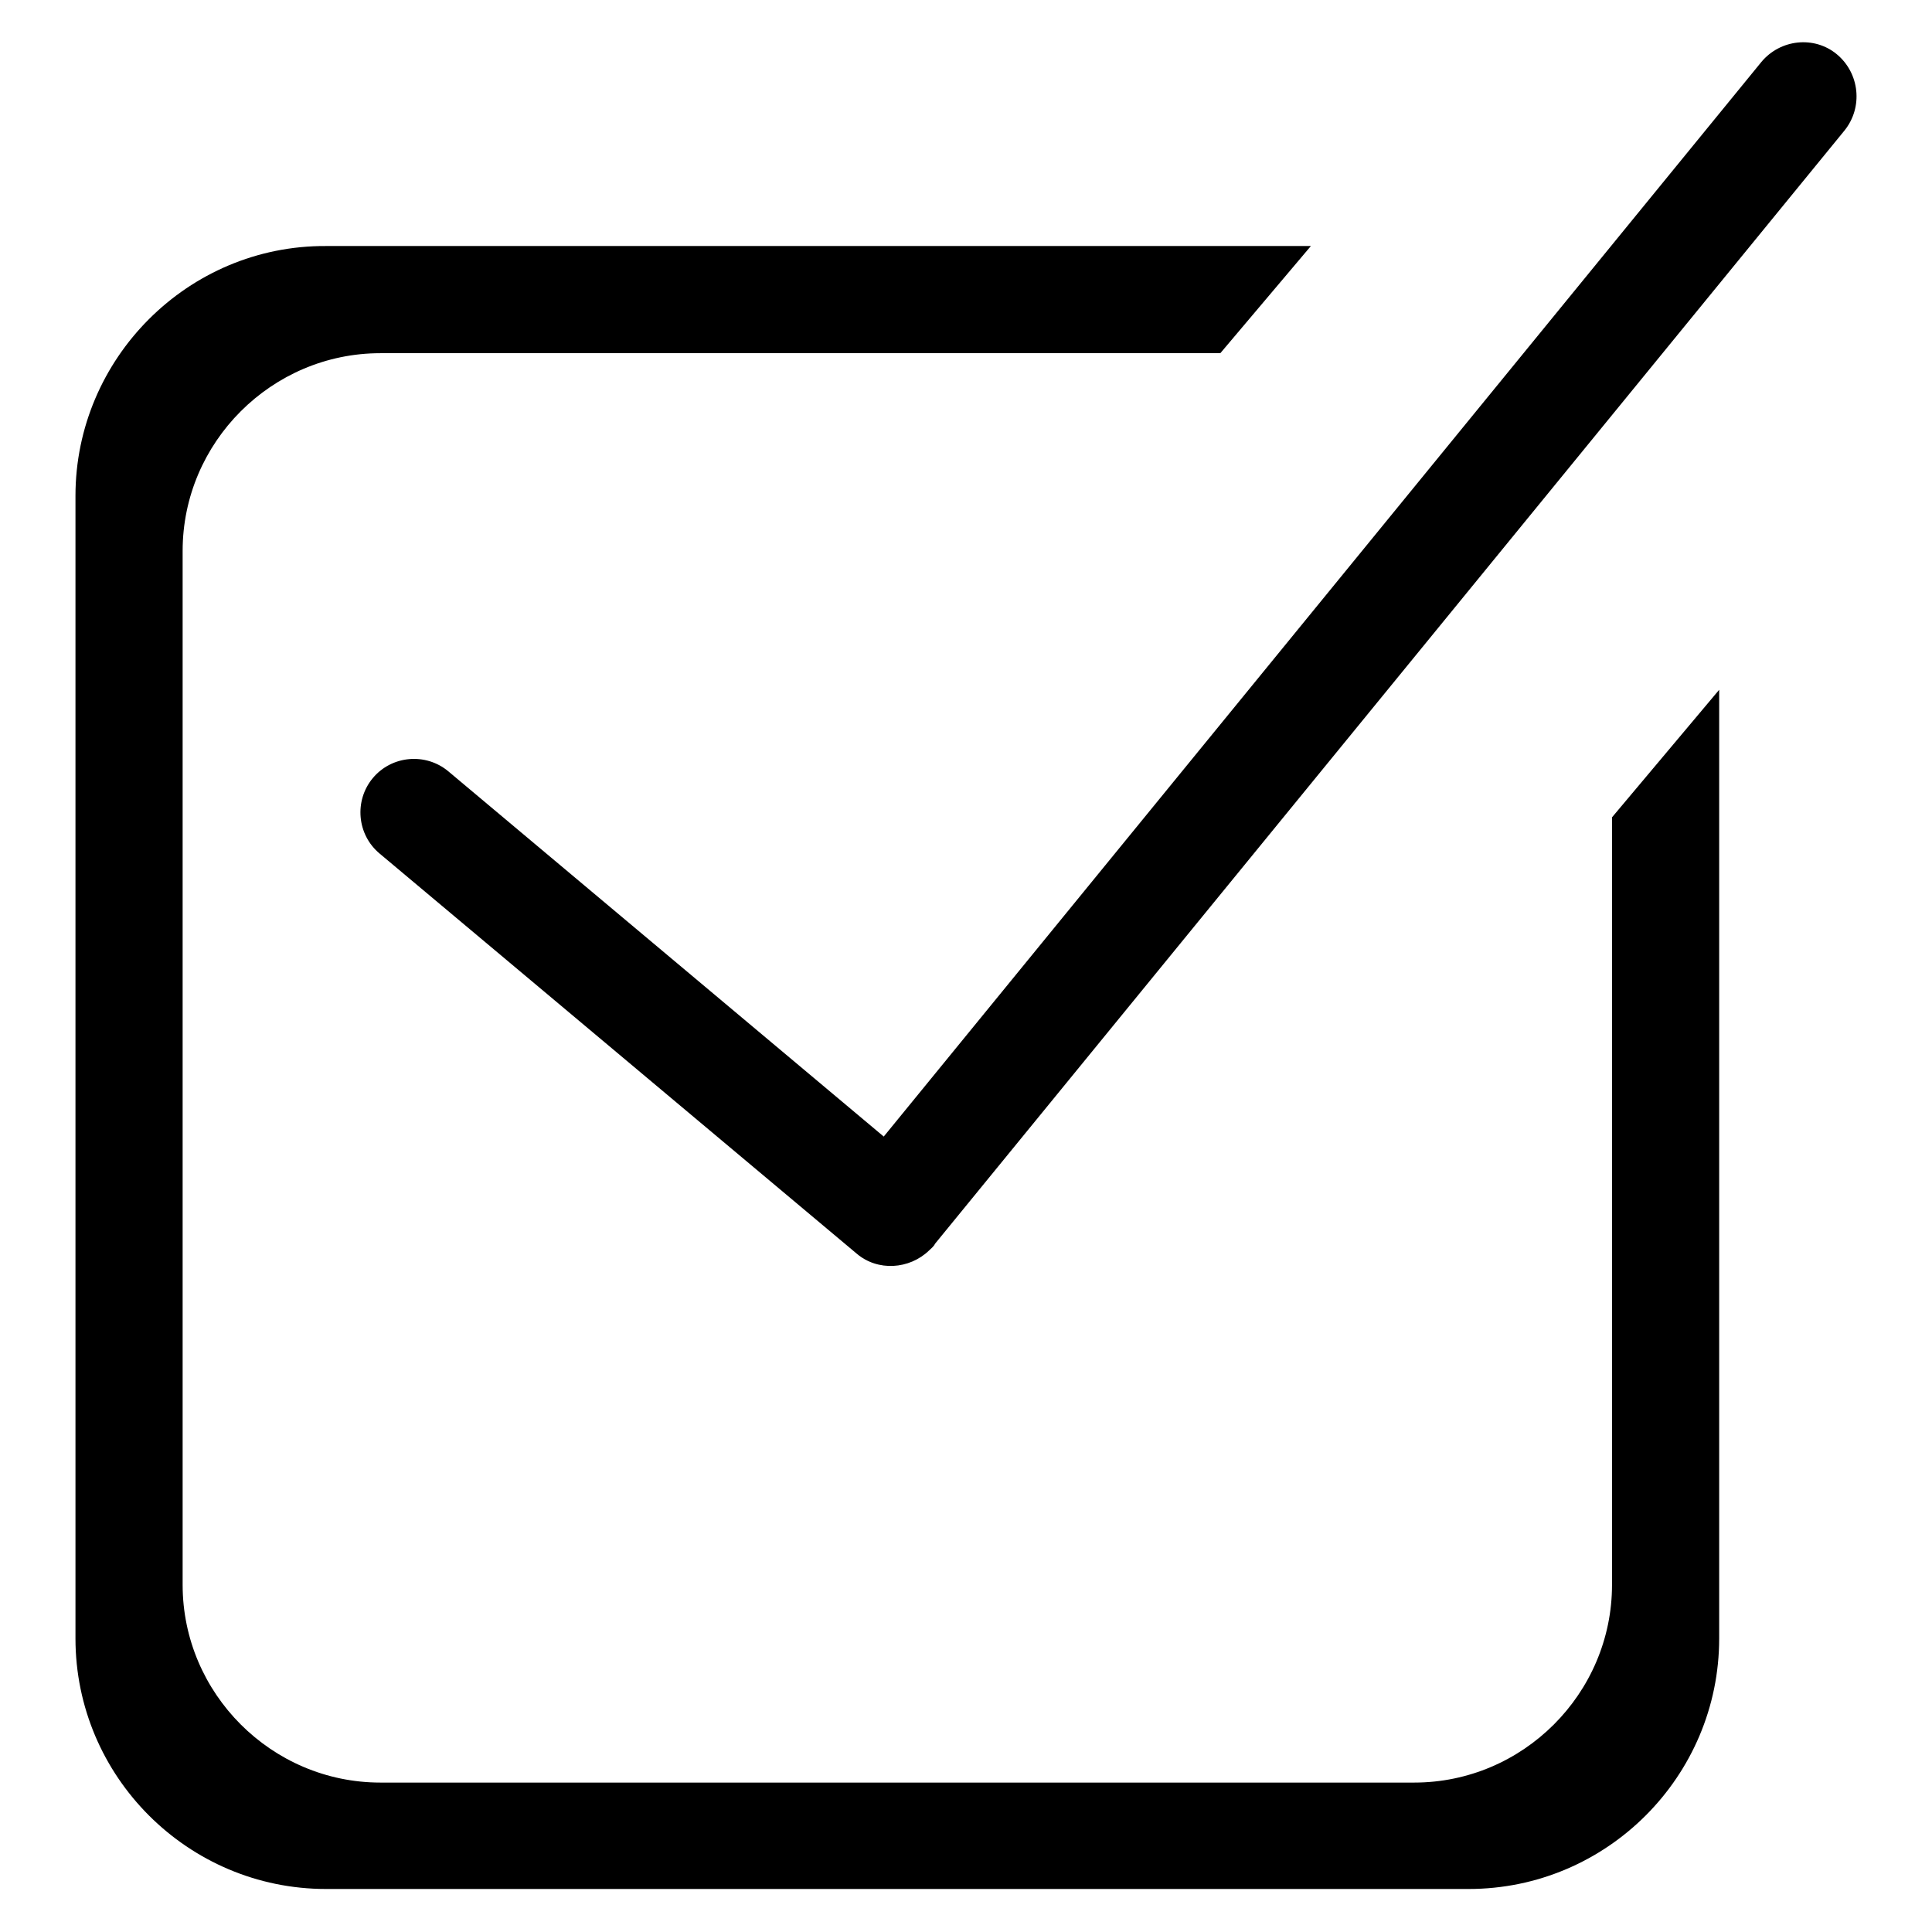
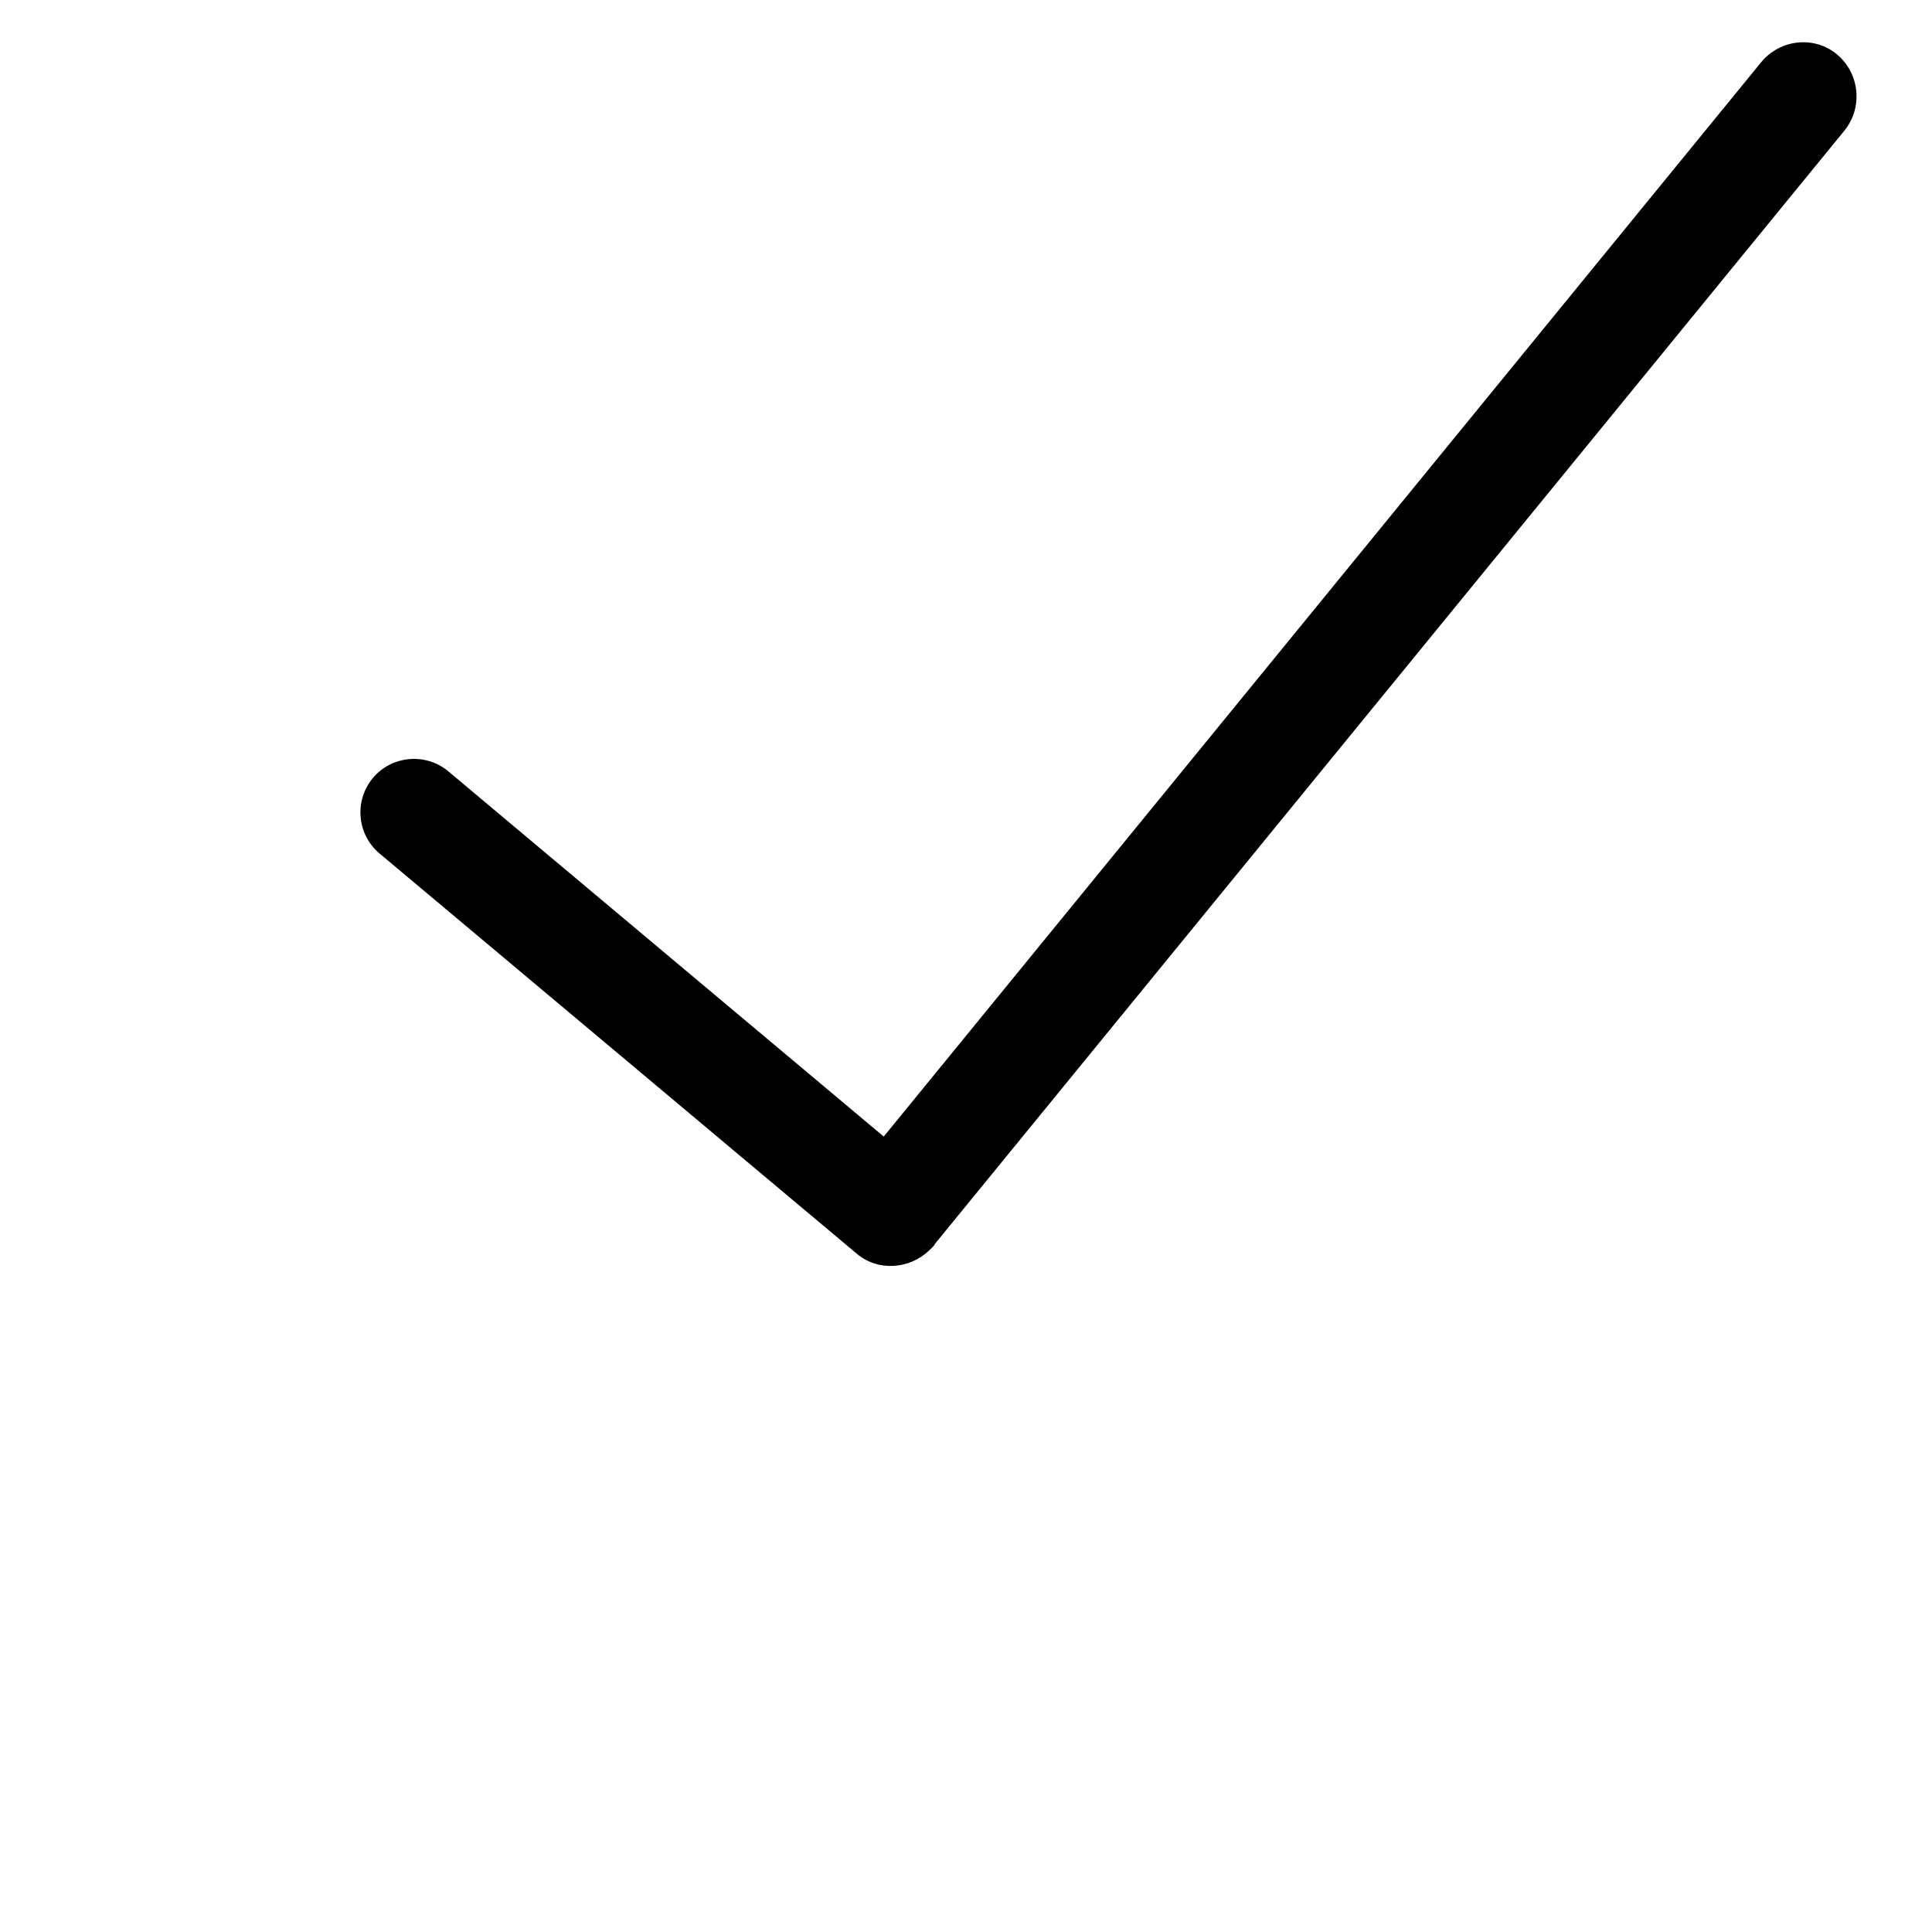
<svg xmlns="http://www.w3.org/2000/svg" version="1.1" x="0px" y="0px" viewBox="0 0 256 256" enable-background="new 0 0 256 256" xml:space="preserve">
  <g>
    <g>
      <path fill="#000000" d="M243.4,7.2L243.4,7.2c-3-2.5-7.5-2-10,1L117.1,150.6l-57.7-48.4c-3-2.5-7.5-2.1-10,0.9l0,0c-2.5,3-2.1,7.5,0.9,10l63.2,53c2.8,2.4,7,2.1,9.6-0.4c0.3-0.3,0.6-0.5,0.8-0.9L244.4,17.3C246.9,14.2,246.4,9.7,243.4,7.2z" />
-       <path fill="#000000" d="M213.6,210c0,14.4-11.8,26.2-26.2,26.2h-137c-14.4,0-26.2-11.8-26.2-26.2V73c0-14.4,11.8-26.2,26.2-26.2h111.3l12-14.2H43.2C24.9,32.5,10,47.5,10,65.7v151.4c0,18.3,14.9,33.2,33.2,33.2h151.4c18.3,0,33.2-14.9,33.2-33.2V91.4l-14.2,16.9L213.6,210L213.6,210z" />
    </g>
  </g>
</svg>